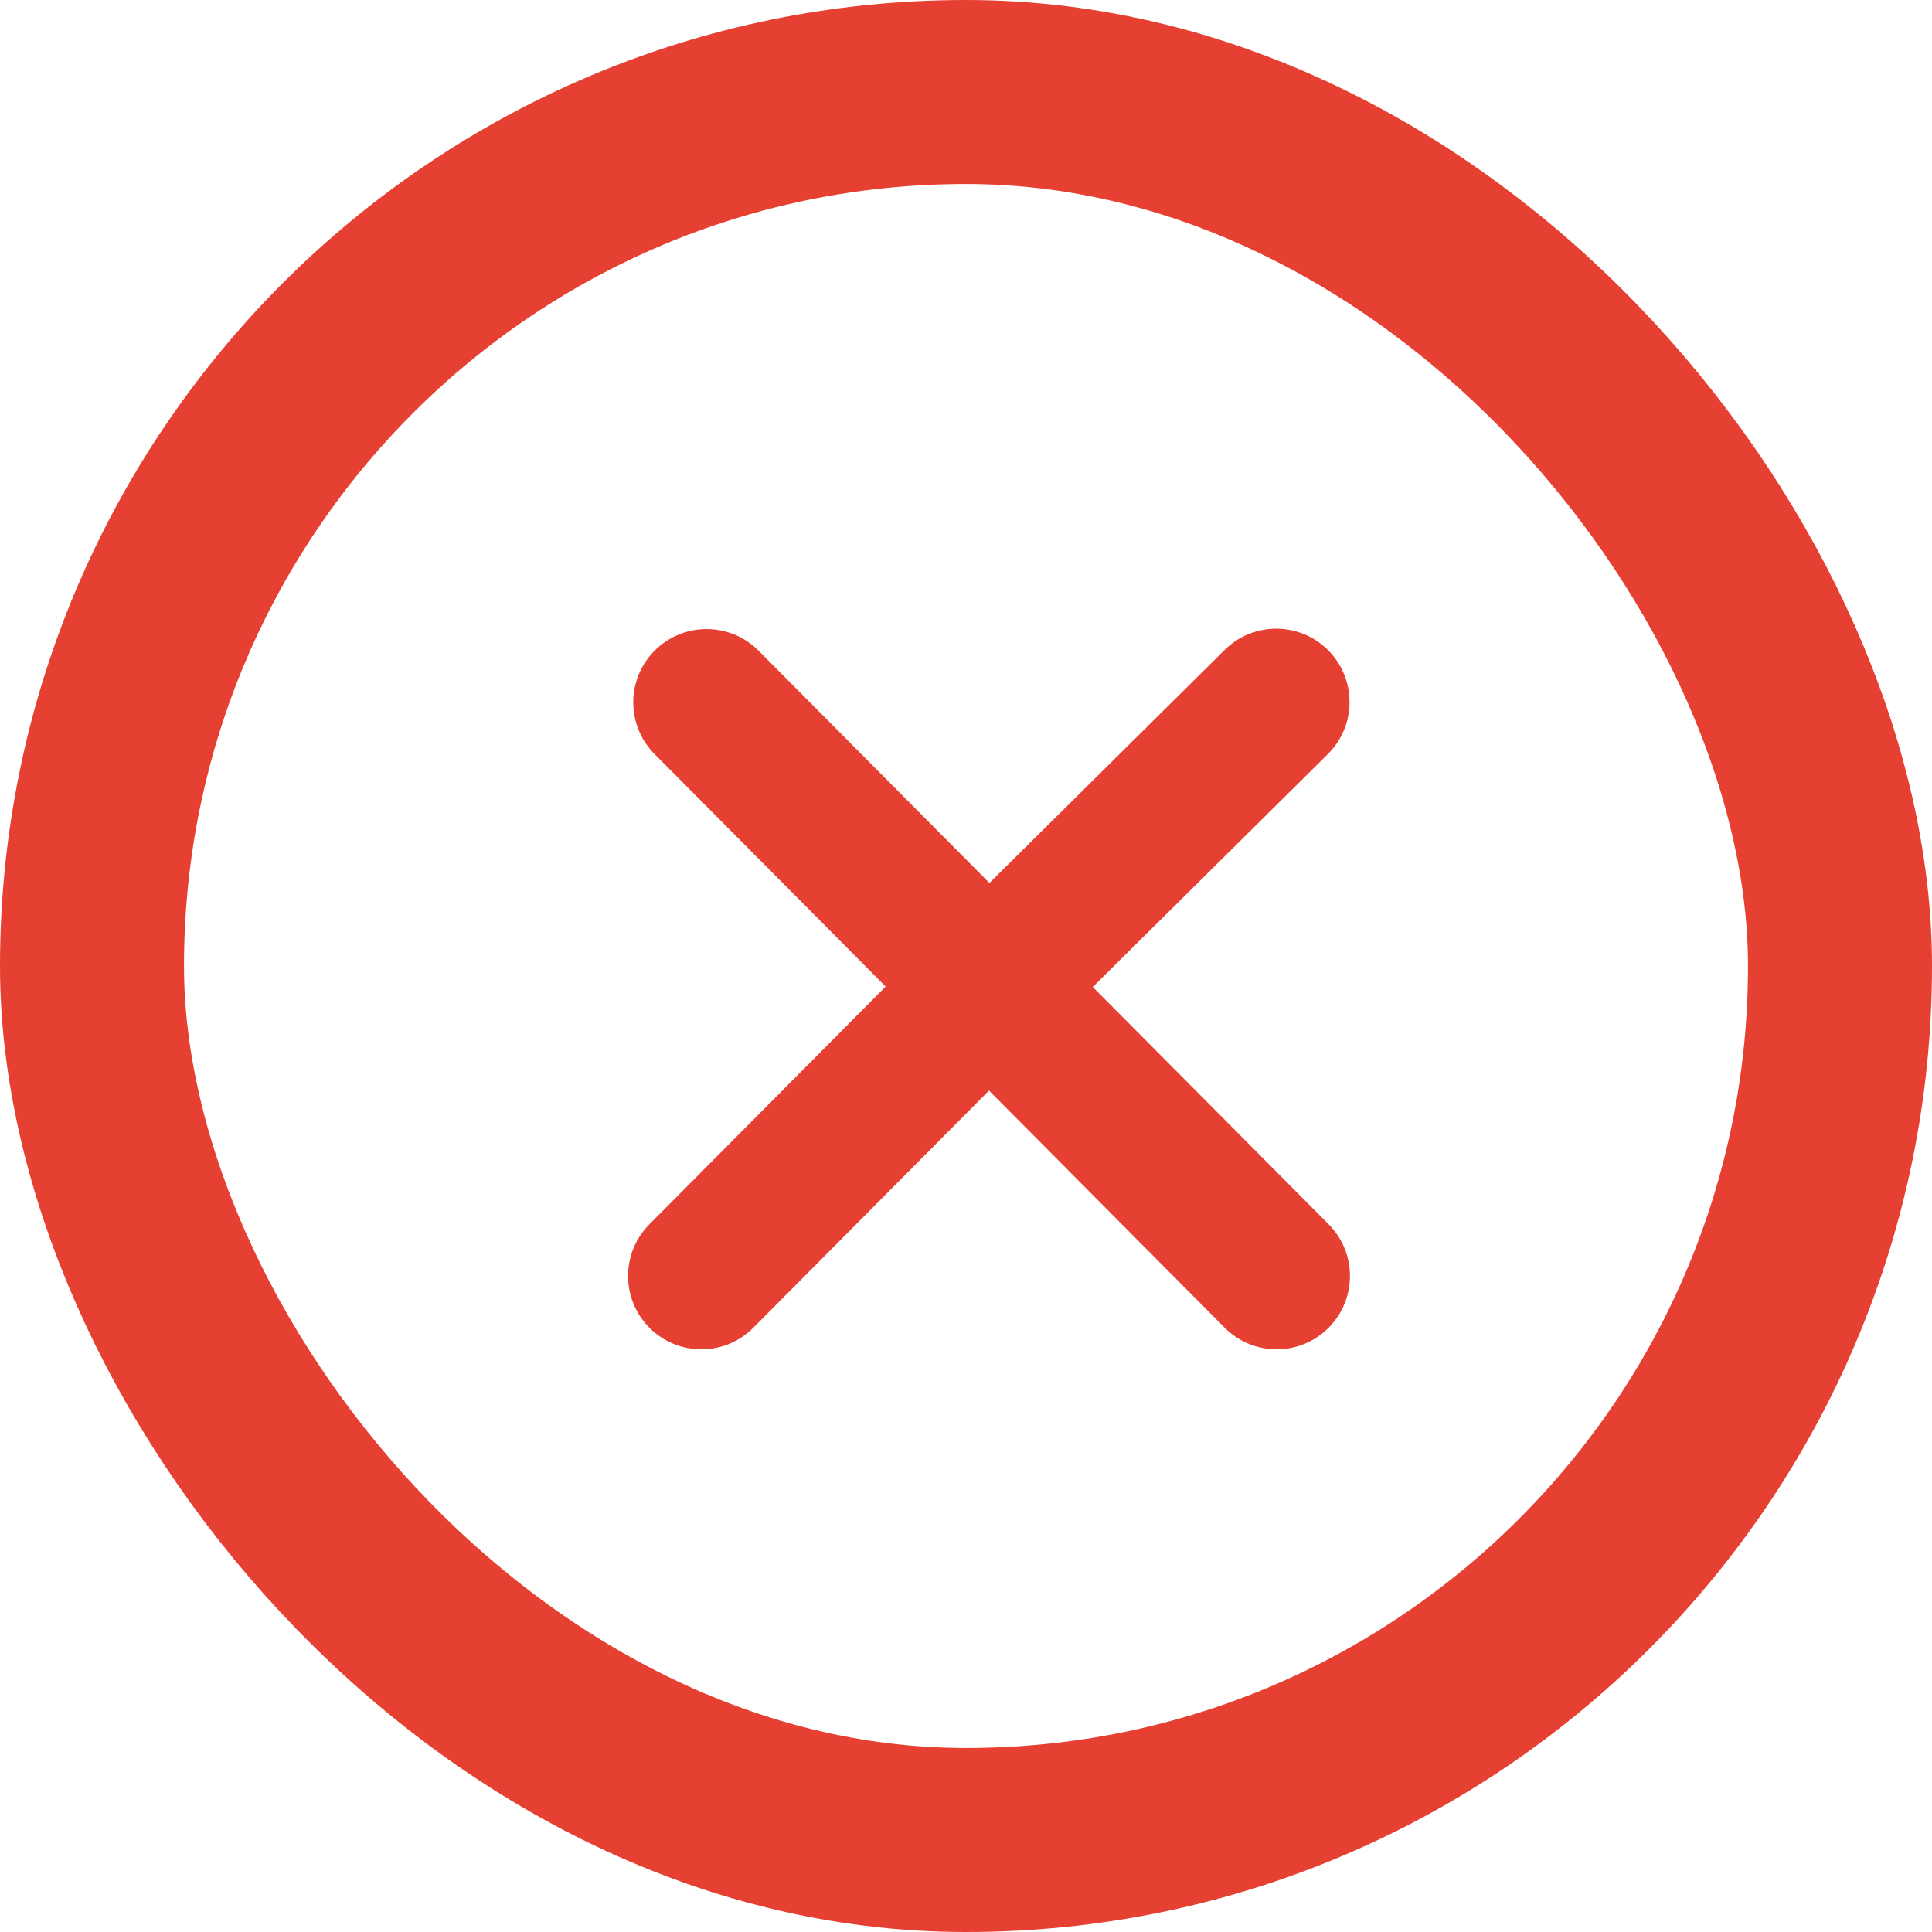
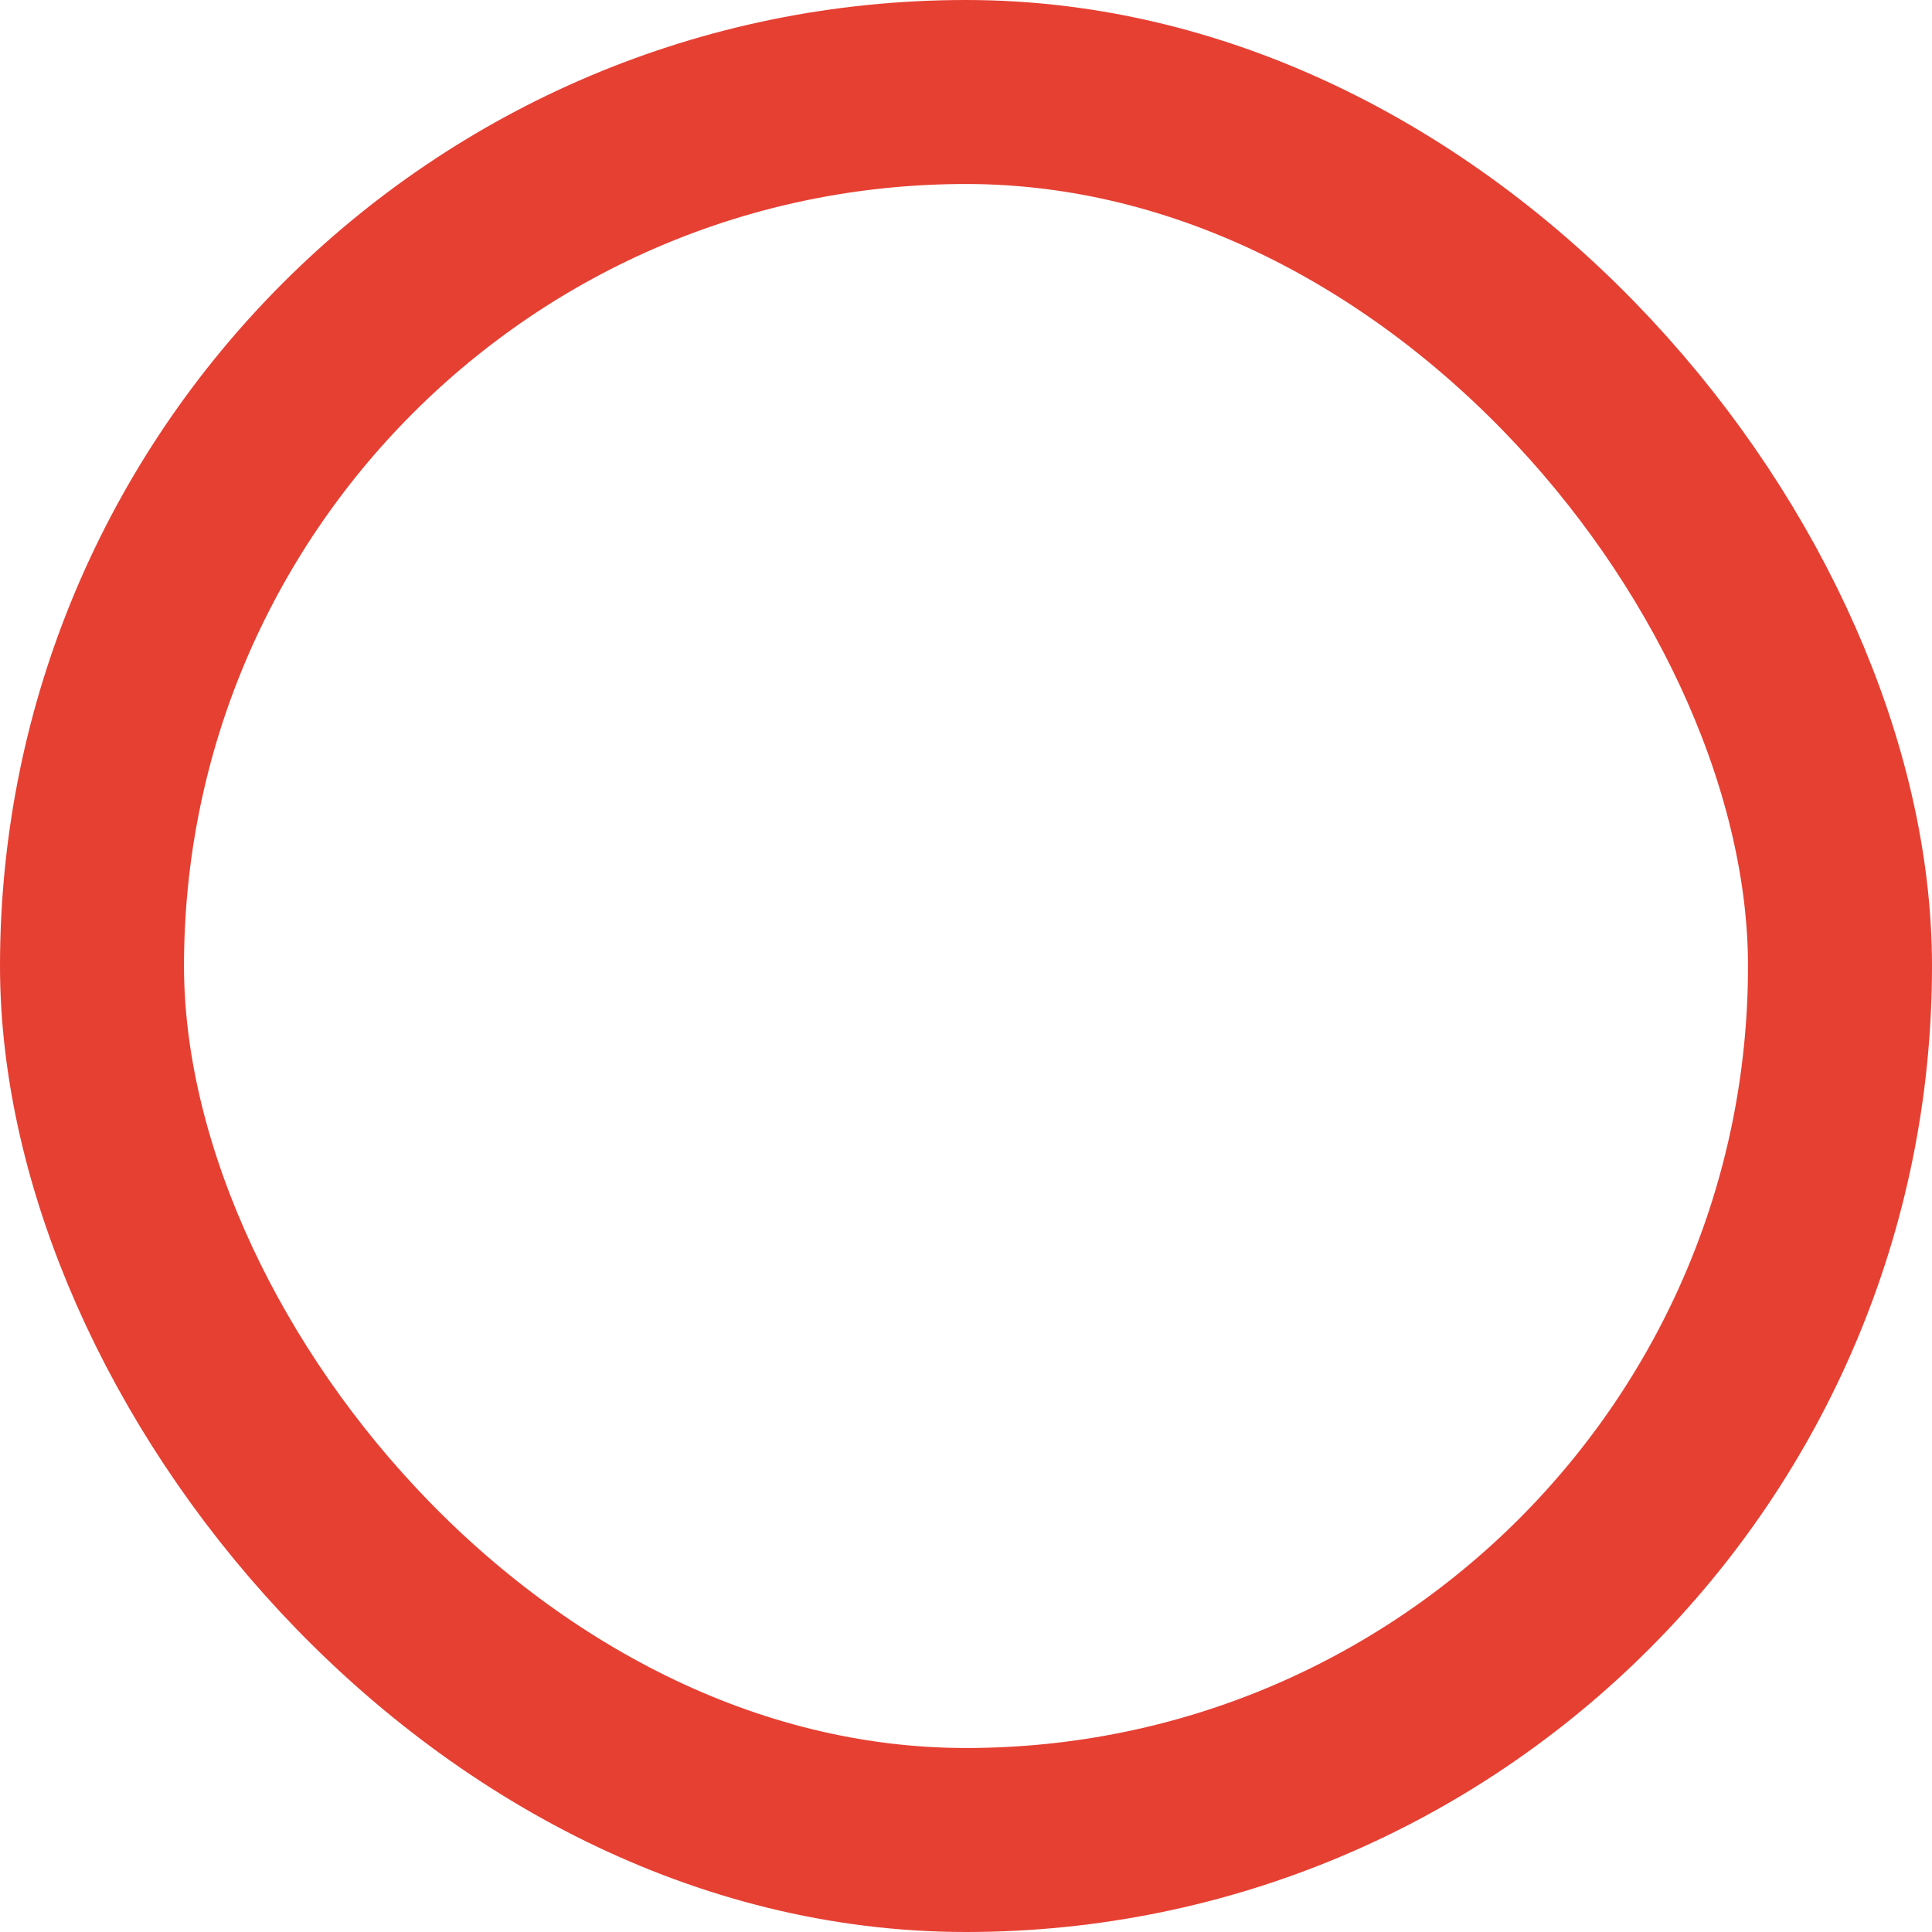
<svg xmlns="http://www.w3.org/2000/svg" width="42" height="42" viewBox="0 0 42 42" fill="none">
  <rect x="2" y="2" width="38" height="38" rx="19" stroke="#E64033" stroke-width="4" />
-   <path fill-rule="evenodd" clip-rule="evenodd" d="M19.253 21.447L14.117 26.616C13.499 27.237 13.499 28.241 14.117 28.863V28.863C14.74 29.49 15.754 29.49 16.377 28.863L21.5 23.708L26.623 28.863C27.246 29.49 28.26 29.49 28.884 28.863V28.863C29.501 28.241 29.501 27.237 28.884 26.616L23.756 21.456L28.866 16.393C29.489 15.776 29.496 14.773 28.883 14.146V14.146C28.265 13.514 27.251 13.507 26.623 14.129L21.509 19.195L16.491 14.146C15.868 13.519 14.853 13.519 14.23 14.146V14.146C13.612 14.768 13.612 15.771 14.23 16.393L19.253 21.447Z" fill="#E64033" />
</svg>